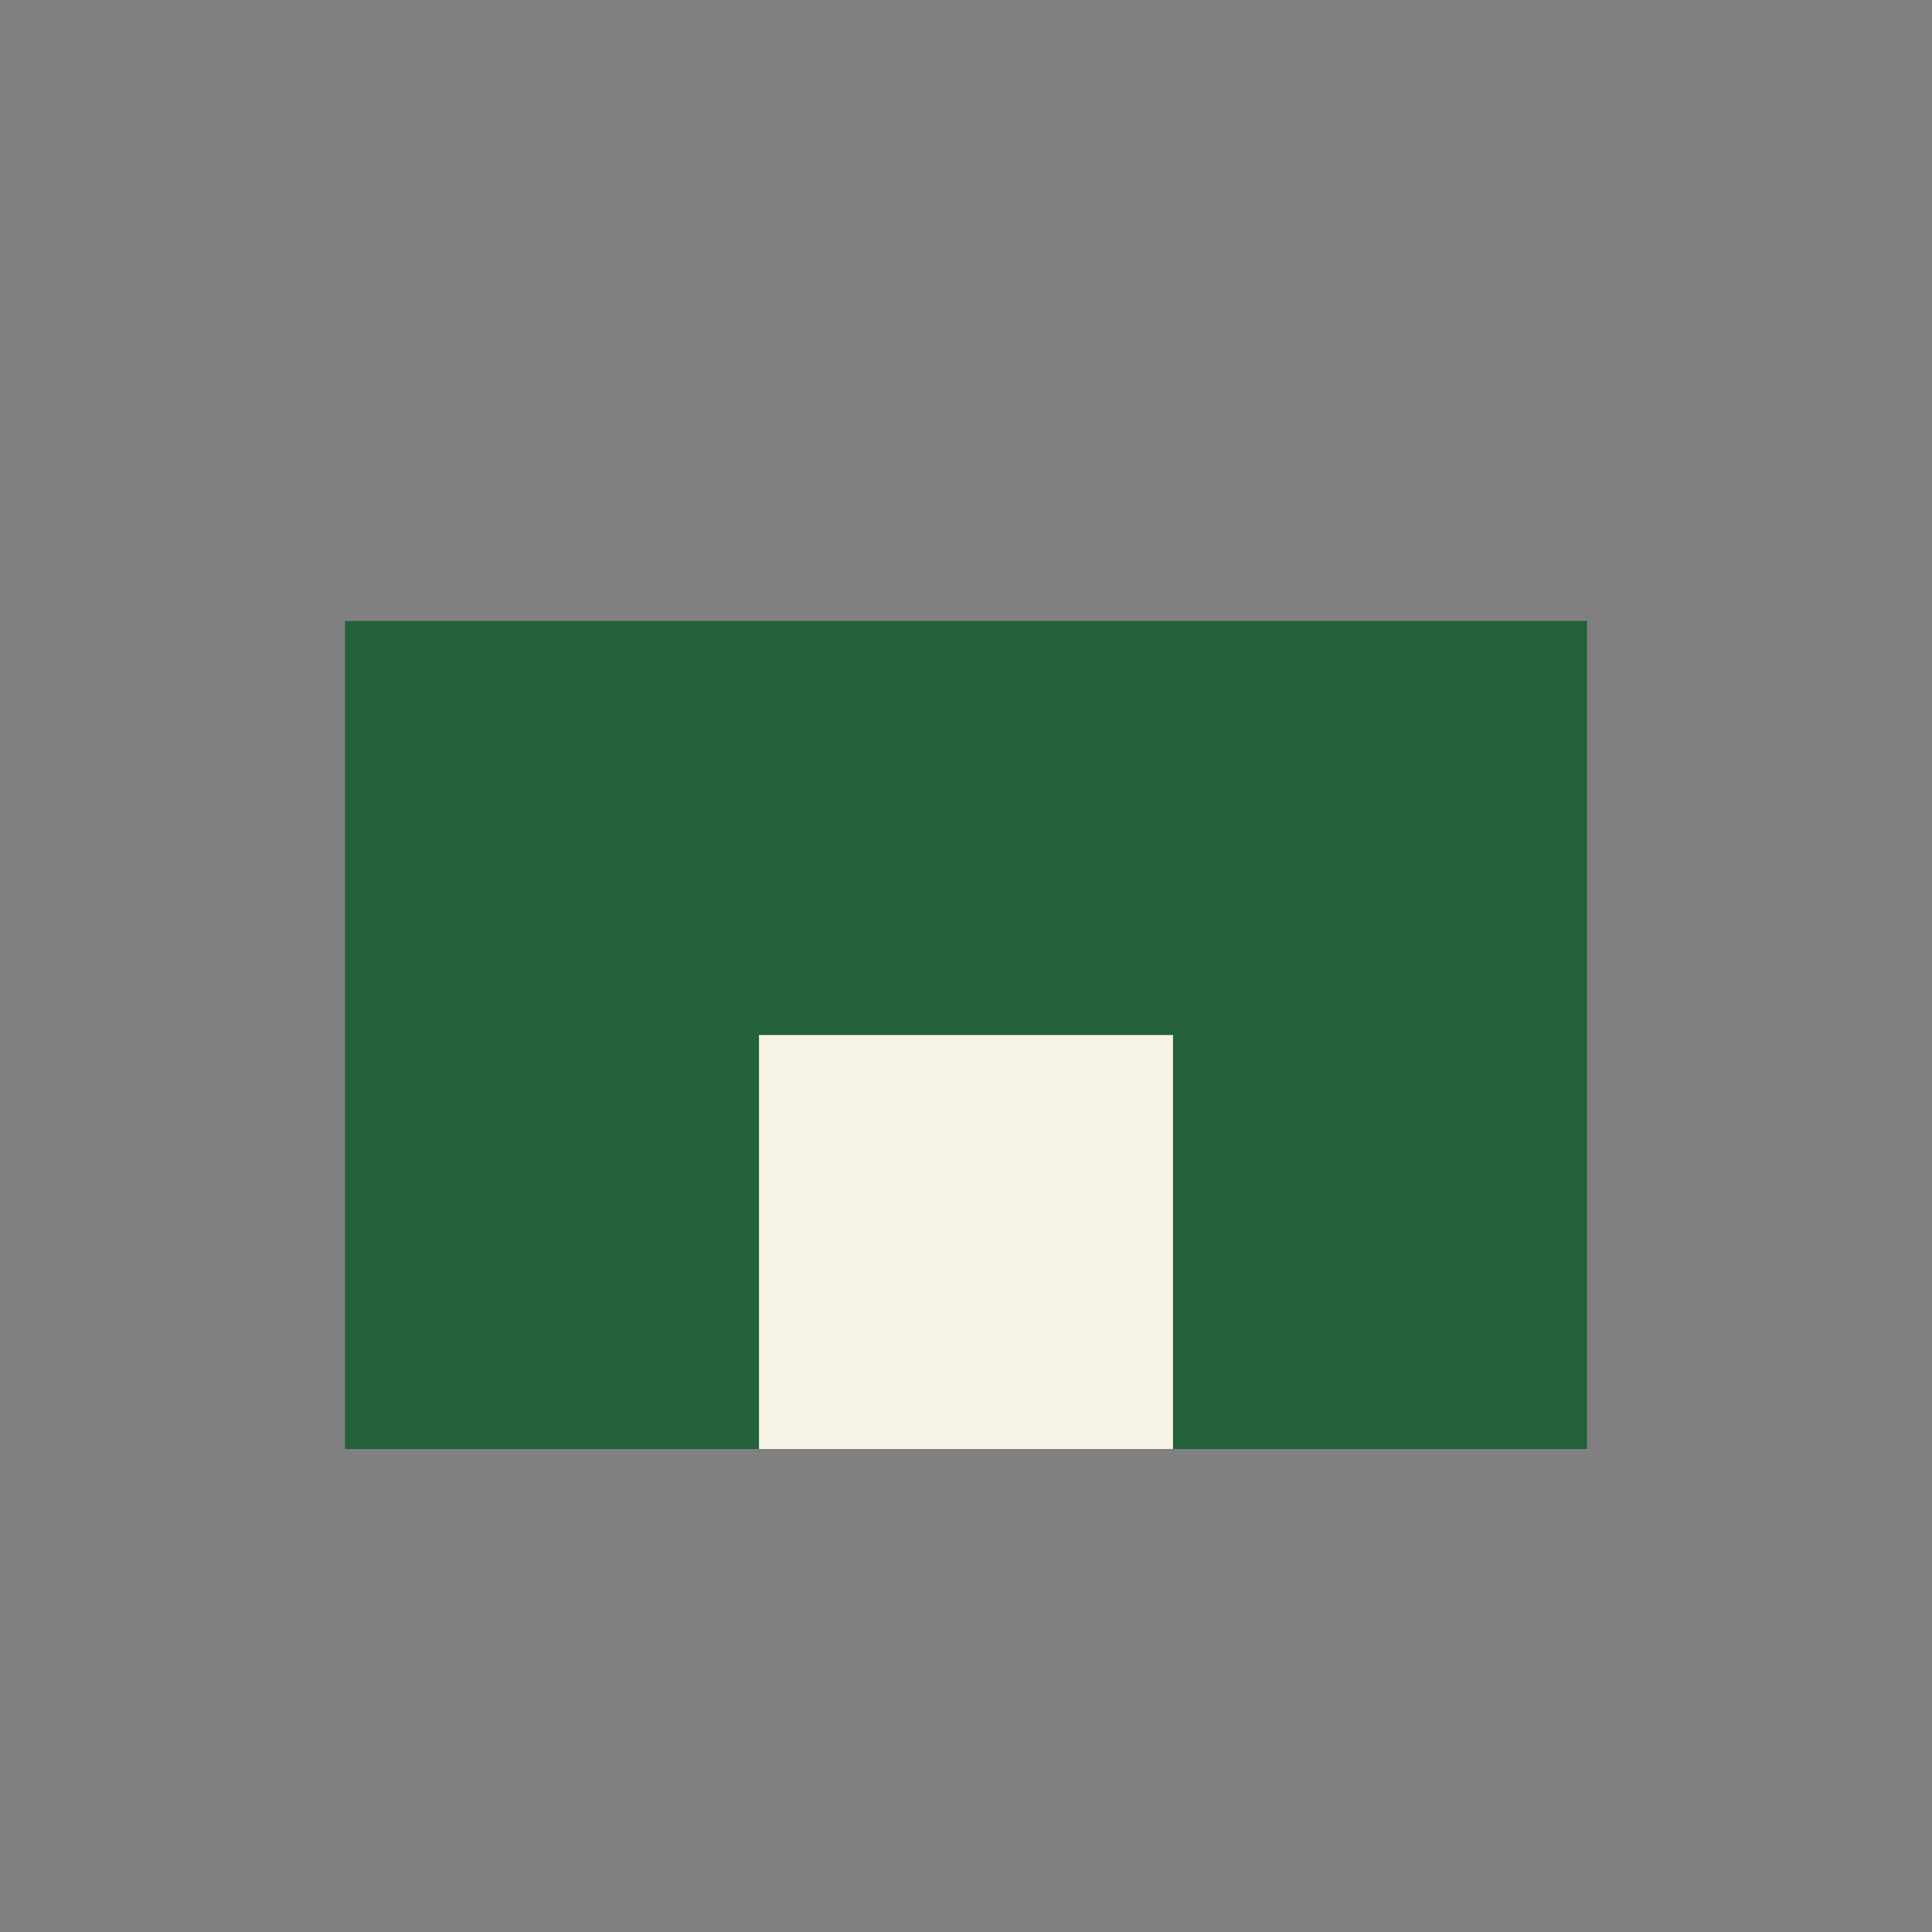
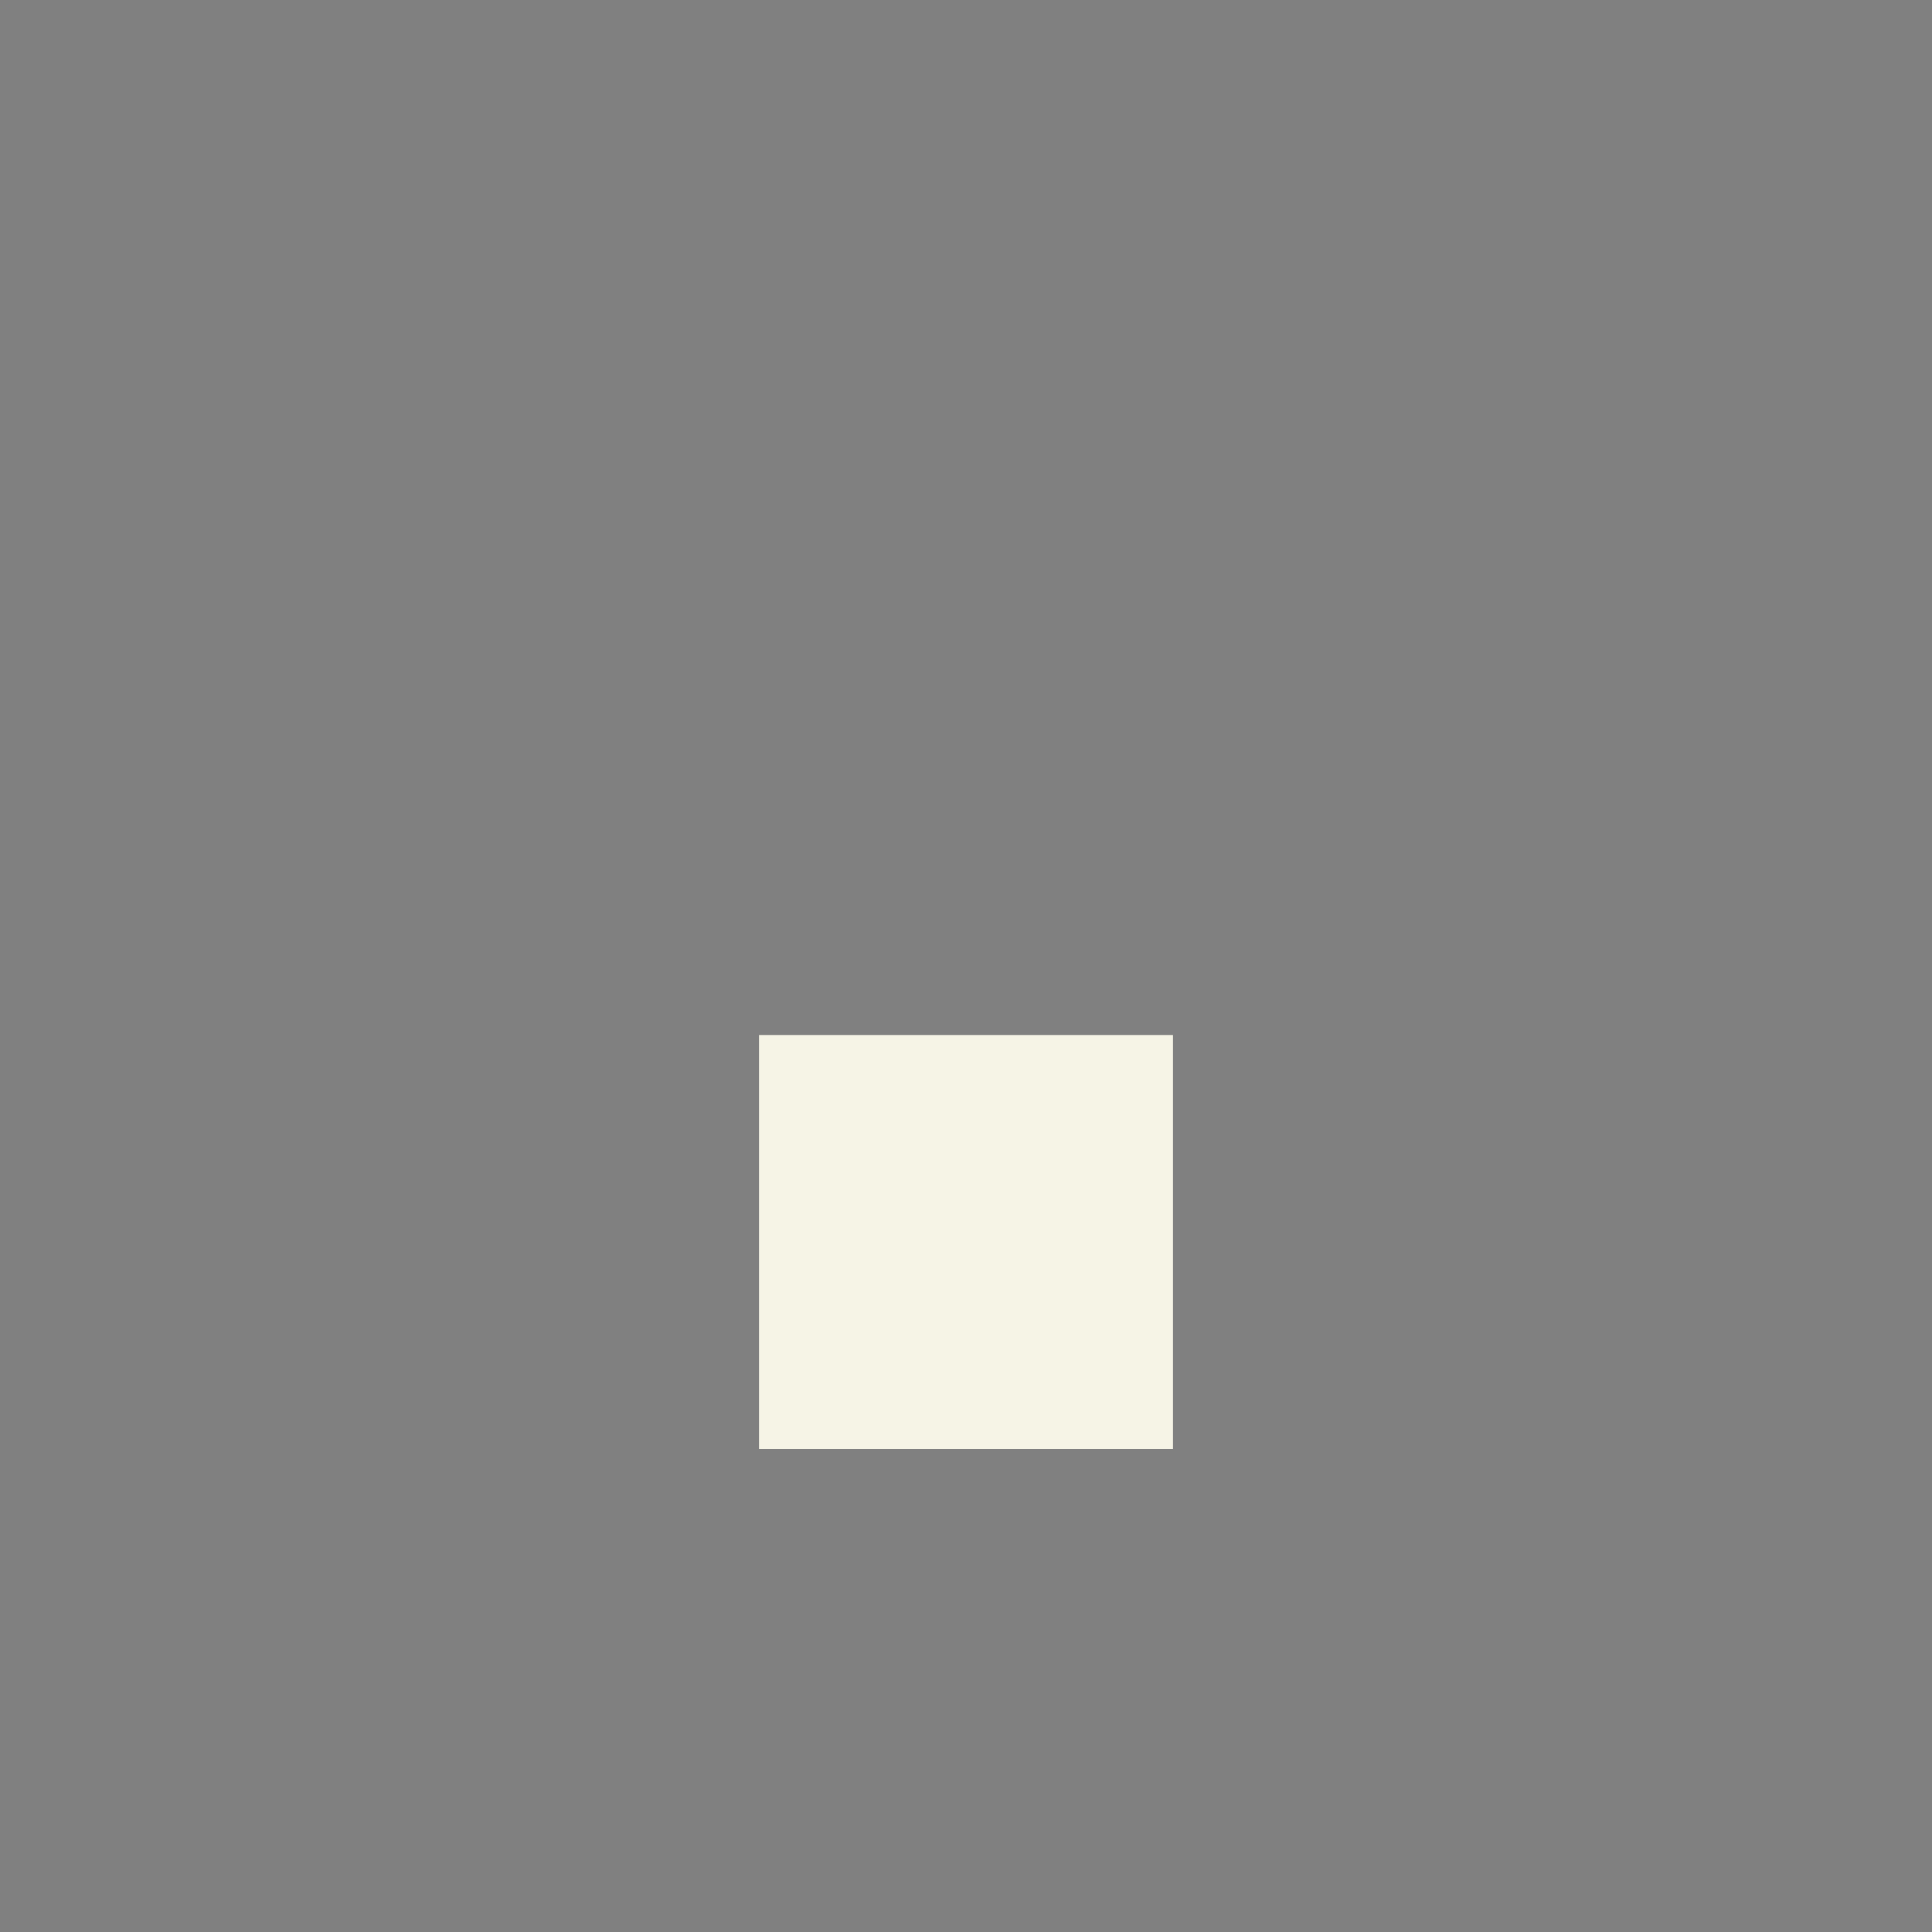
<svg xmlns="http://www.w3.org/2000/svg" width="28" height="28" viewBox="0 0 28 28">
  <rect x="0" y="0" width="28" height="28" fill="#808080" stroke="none" />
-   <rect x="5" y="9" width="18" height="12" fill="#23623A" />
  <rect x="11" y="15" width="6" height="6" fill="#F6F4E6" />
</svg>